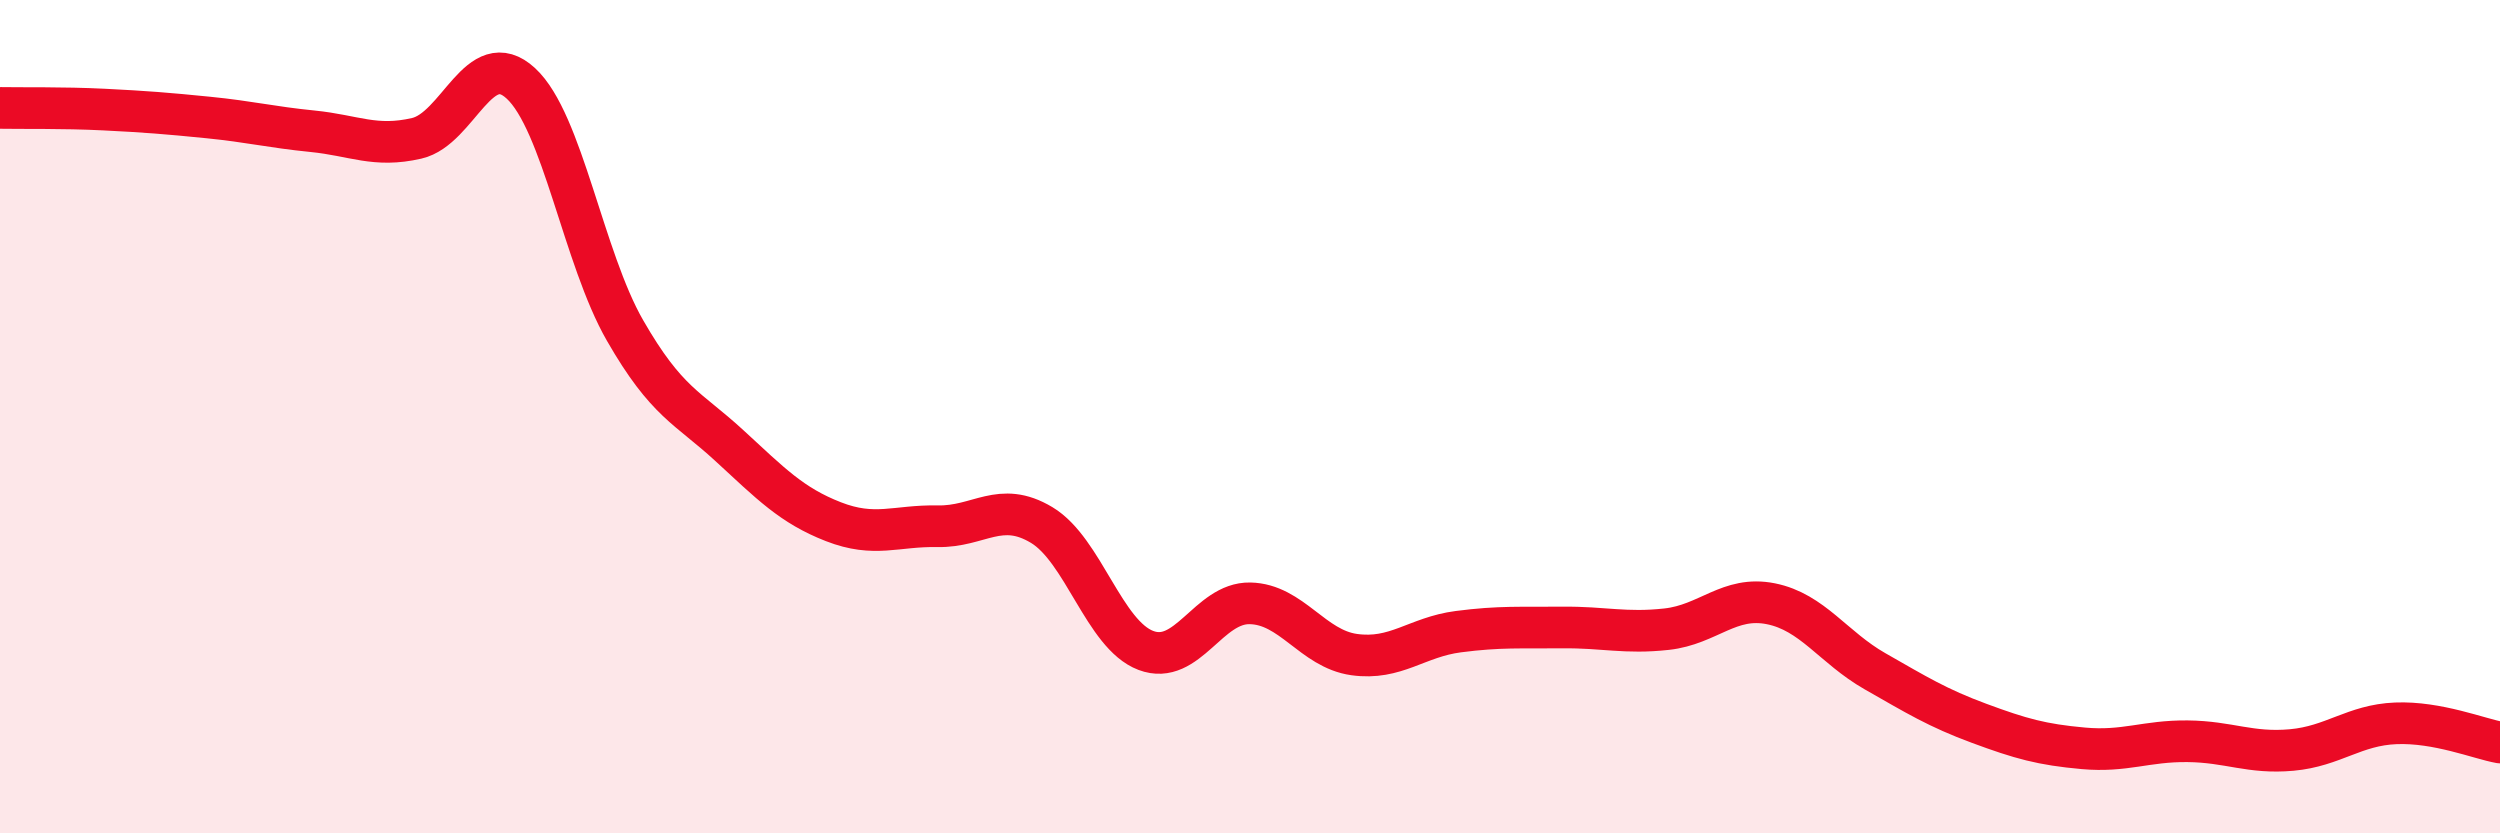
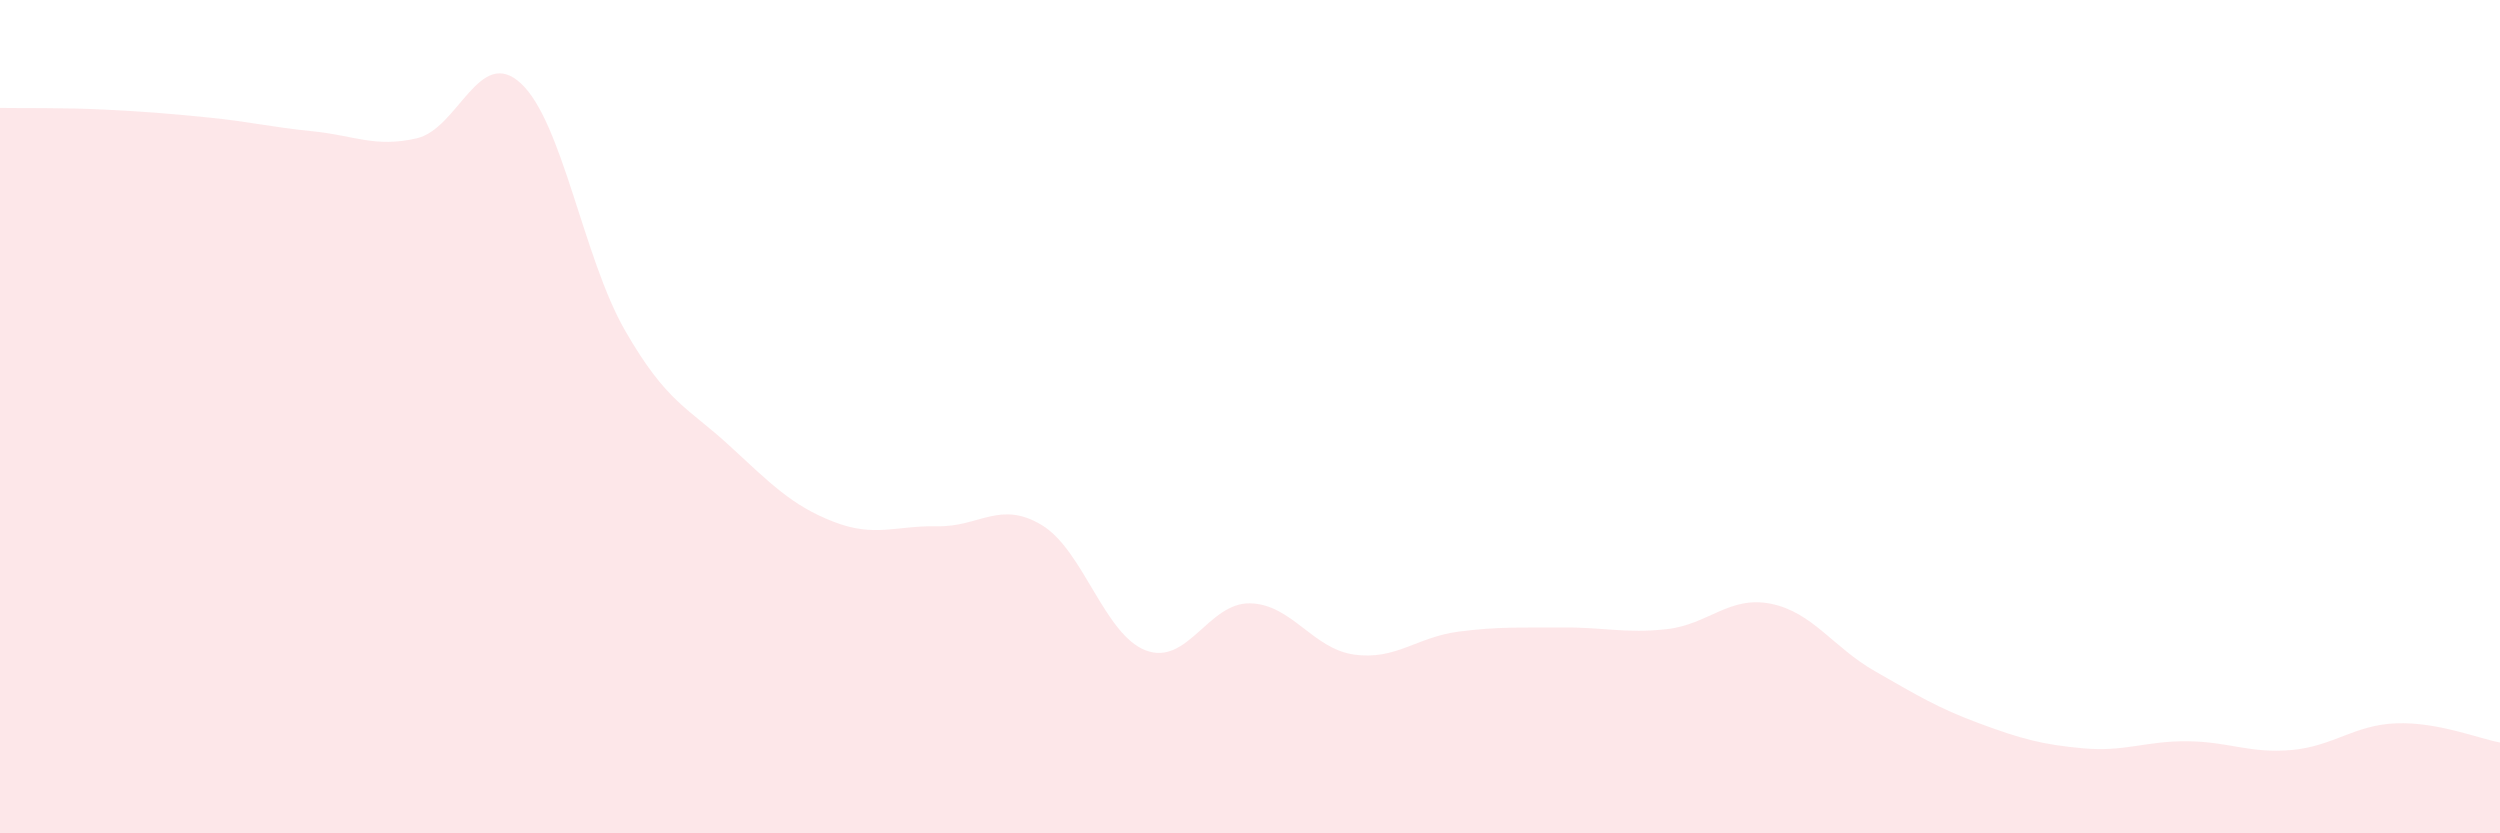
<svg xmlns="http://www.w3.org/2000/svg" width="60" height="20" viewBox="0 0 60 20">
  <path d="M 0,2.59 C 0.5,2.6 1.5,2.58 2.5,2.63 C 3.5,2.68 4,2.72 5,2.82 C 6,2.92 6.5,3.05 7.5,3.15 C 8.5,3.25 9,3.55 10,3.32 C 11,3.09 11.5,1.08 12.5,2 C 13.5,2.92 14,6.19 15,7.93 C 16,9.67 16.5,9.77 17.5,10.69 C 18.5,11.61 19,12.13 20,12.52 C 21,12.91 21.5,12.61 22.5,12.63 C 23.5,12.65 24,12 25,12.6 C 26,13.2 26.5,15.23 27.5,15.61 C 28.5,15.99 29,14.46 30,14.48 C 31,14.5 31.5,15.57 32.5,15.71 C 33.5,15.85 34,15.29 35,15.16 C 36,15.03 36.5,15.07 37.5,15.06 C 38.5,15.05 39,15.21 40,15.1 C 41,14.99 41.5,14.29 42.5,14.49 C 43.5,14.69 44,15.54 45,16.11 C 46,16.68 46.5,16.99 47.5,17.36 C 48.5,17.73 49,17.87 50,17.96 C 51,18.05 51.5,17.78 52.5,17.79 C 53.5,17.8 54,18.09 55,18 C 56,17.91 56.5,17.4 57.5,17.36 C 58.5,17.32 59.5,17.73 60,17.82L60 20L0 20Z" fill="#EB0A25" opacity="0.1" stroke-linecap="round" stroke-linejoin="round" />
-   <path d="M 0,2.59 C 0.5,2.6 1.5,2.58 2.5,2.63 C 3.5,2.68 4,2.72 5,2.82 C 6,2.92 6.5,3.05 7.5,3.15 C 8.5,3.25 9,3.55 10,3.32 C 11,3.09 11.5,1.08 12.5,2 C 13.5,2.92 14,6.19 15,7.93 C 16,9.67 16.5,9.77 17.5,10.69 C 18.5,11.61 19,12.13 20,12.52 C 21,12.91 21.5,12.61 22.5,12.63 C 23.5,12.65 24,12 25,12.6 C 26,13.2 26.5,15.23 27.5,15.61 C 28.5,15.99 29,14.46 30,14.48 C 31,14.5 31.5,15.57 32.5,15.71 C 33.5,15.85 34,15.29 35,15.16 C 36,15.03 36.5,15.07 37.5,15.06 C 38.5,15.05 39,15.21 40,15.1 C 41,14.99 41.5,14.29 42.5,14.49 C 43.5,14.69 44,15.54 45,16.11 C 46,16.68 46.5,16.99 47.5,17.36 C 48.5,17.73 49,17.87 50,17.96 C 51,18.05 51.5,17.78 52.5,17.79 C 53.5,17.8 54,18.09 55,18 C 56,17.91 56.5,17.4 57.5,17.36 C 58.5,17.32 59.5,17.73 60,17.82" stroke="#EB0A25" stroke-width="1" fill="none" stroke-linecap="round" stroke-linejoin="round" />
</svg>